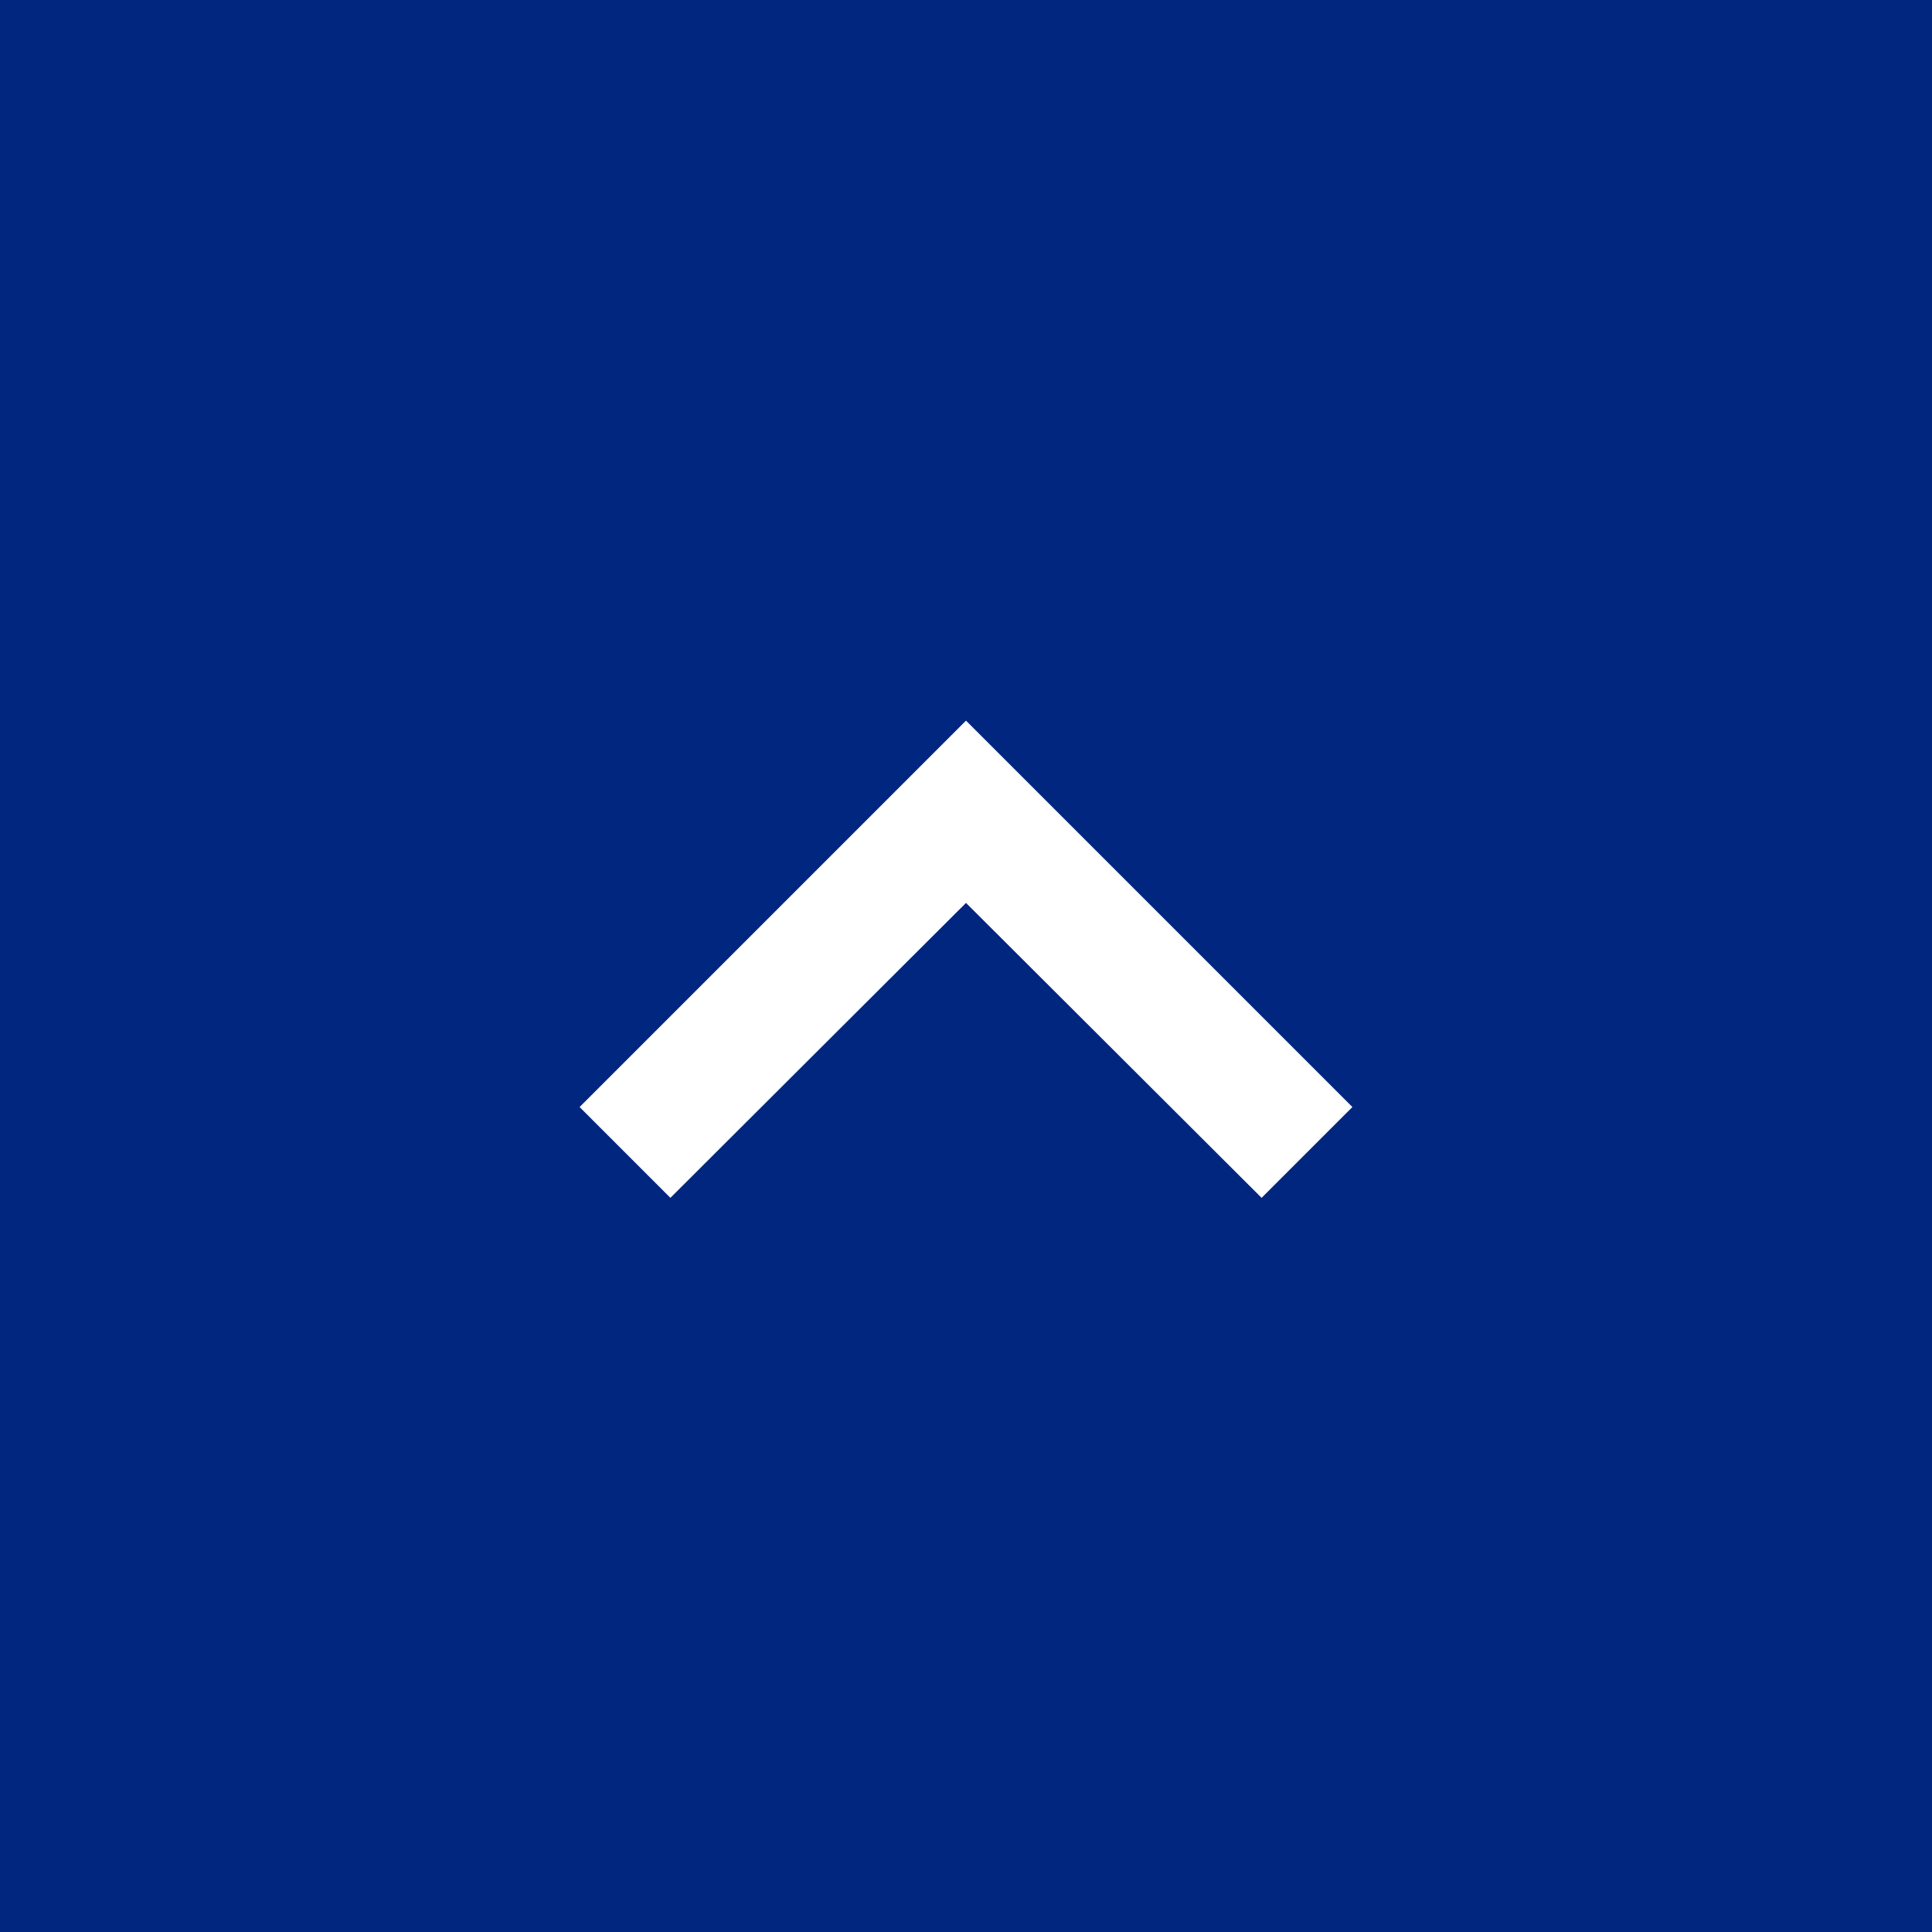
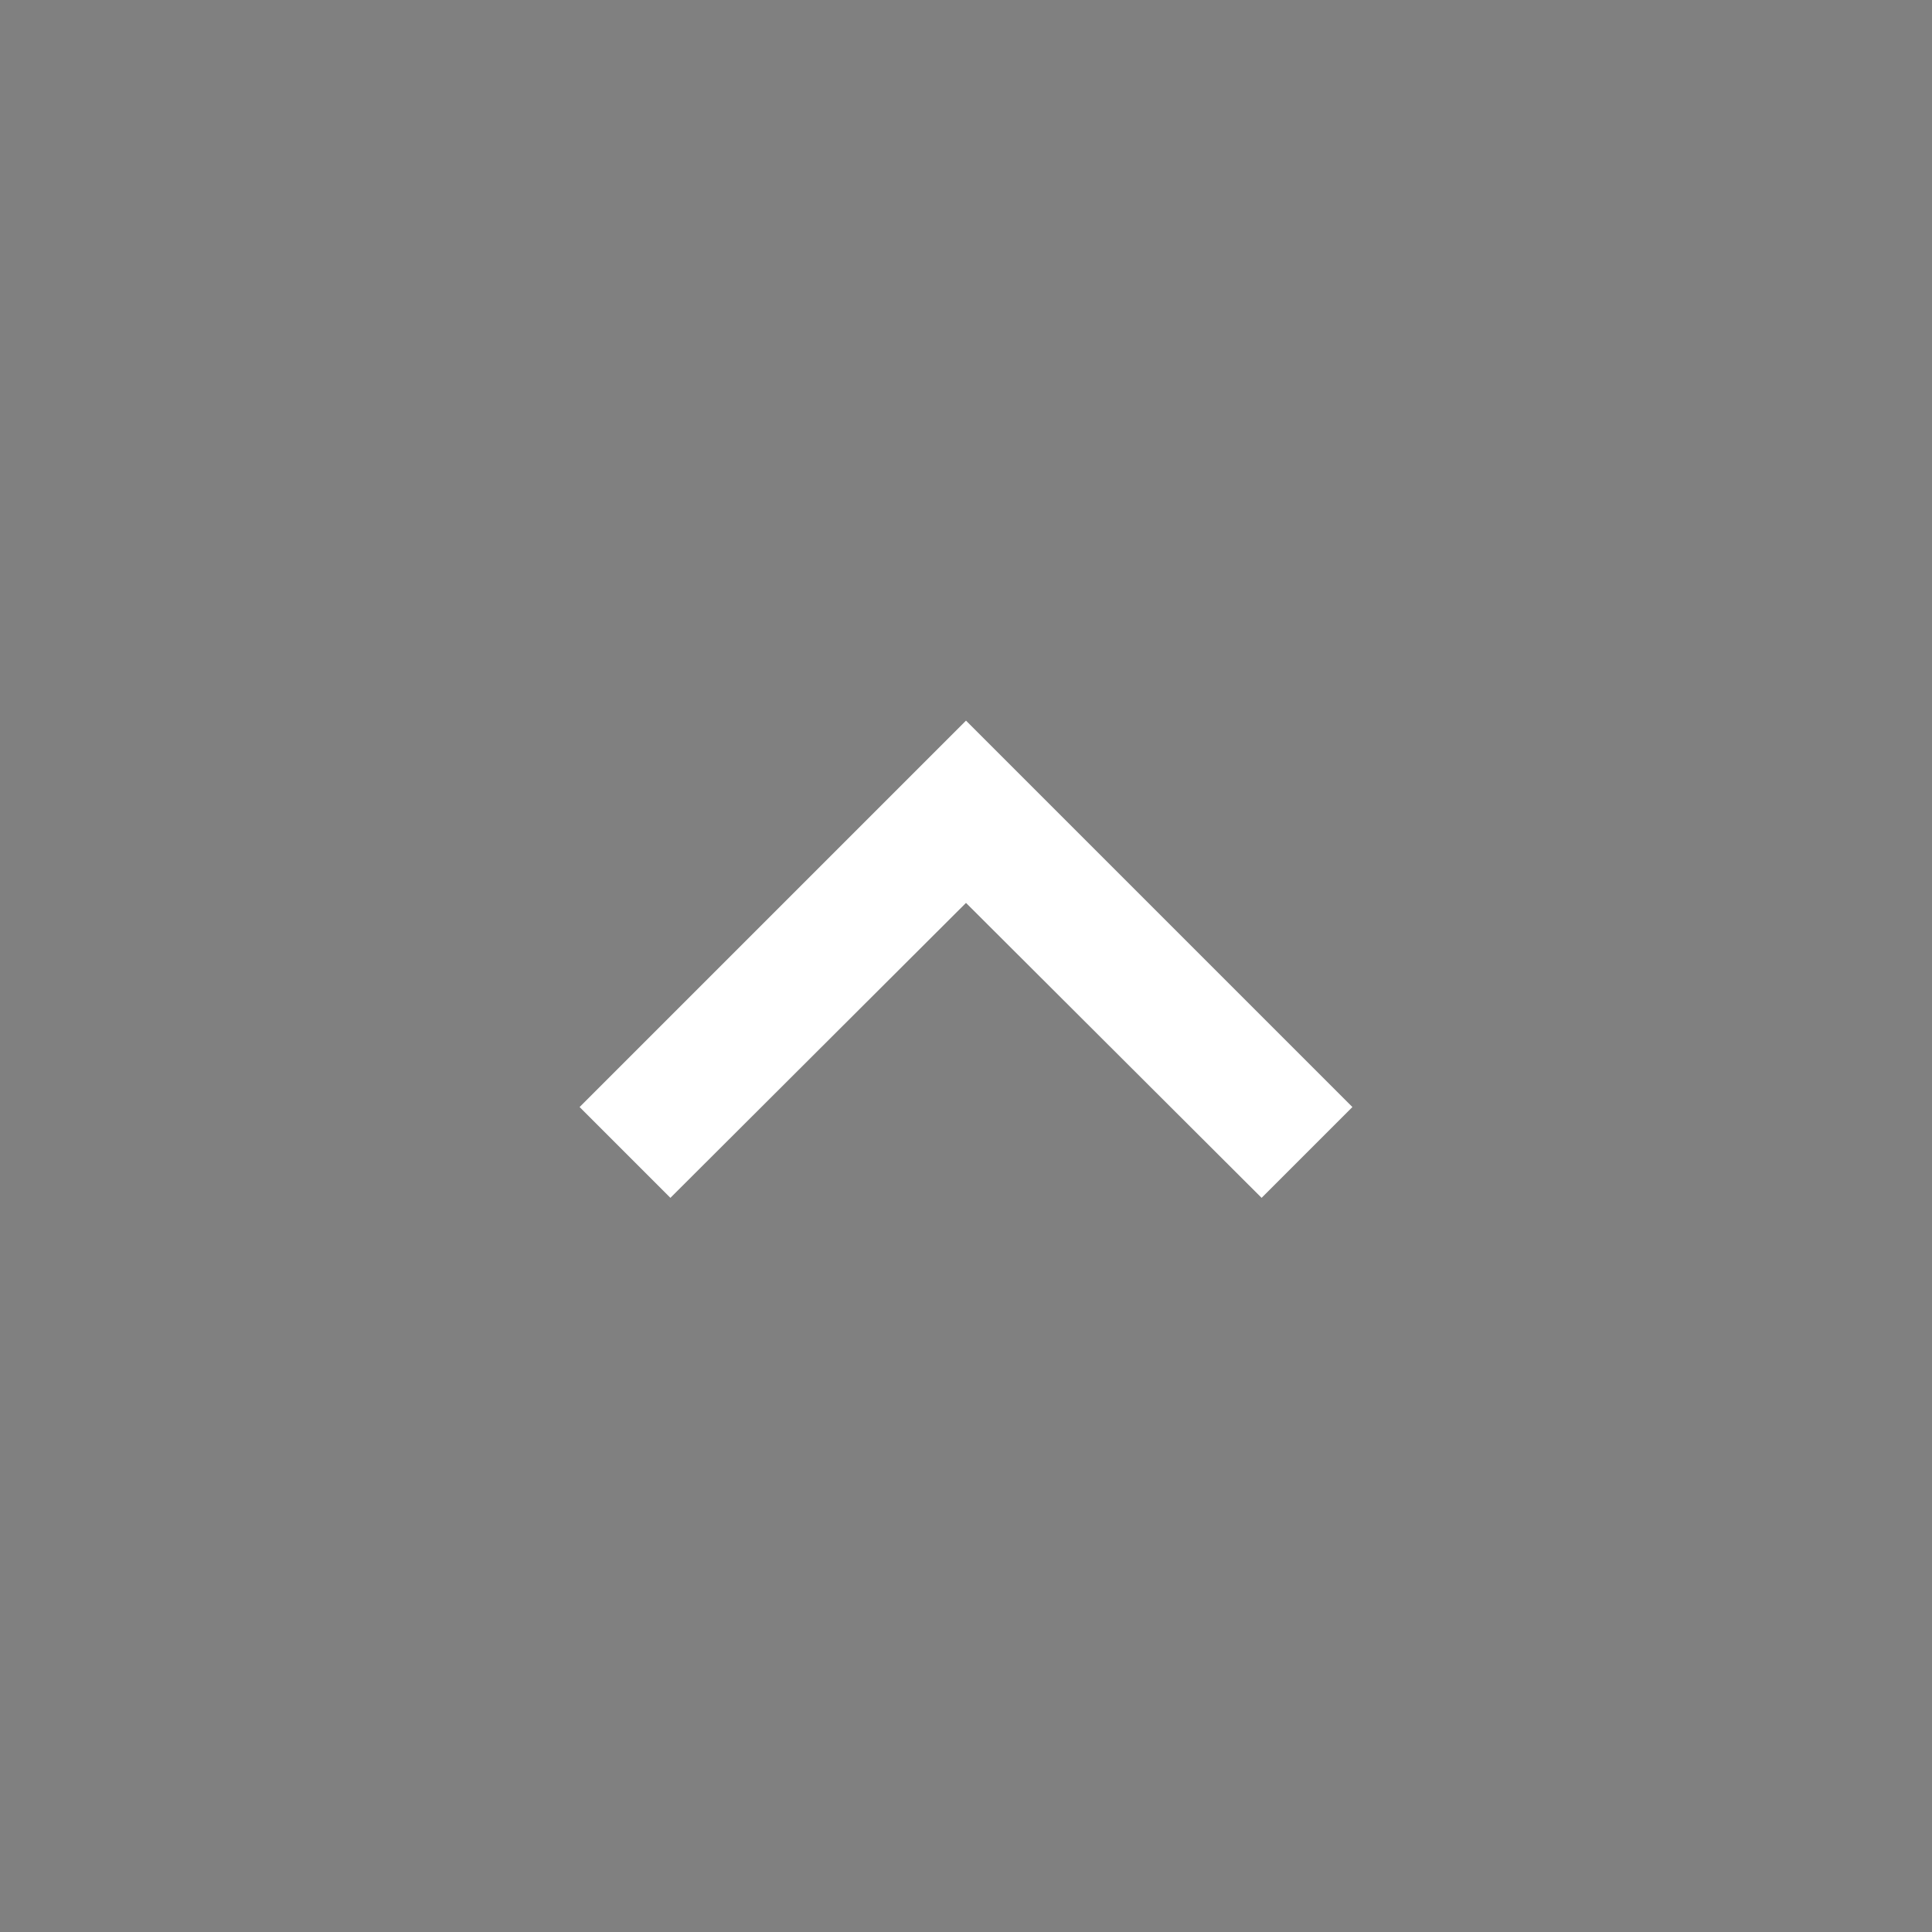
<svg xmlns="http://www.w3.org/2000/svg" width="50" height="50" viewBox="0 0 50 50">
  <rect x="0" y="0" width="50" height="50" fill="#808080" stroke="none" />
  <g id="Group_4736" data-name="Group 4736" transform="translate(-6347 373) rotate(-90)">
-     <rect id="Rectangle_2102" data-name="Rectangle 2102" width="50" height="50" transform="translate(323 6347)" fill="#00267f" />
    <path id="Icon_material-keyboard-arrow-right" data-name="Icon material-keyboard-arrow-right" d="M12.885,26.275l7.633-7.65-7.633-7.65,2.35-2.35,10,10-10,10Z" transform="translate(329.115 6353.375)" fill="#fff" />
  </g>
</svg>